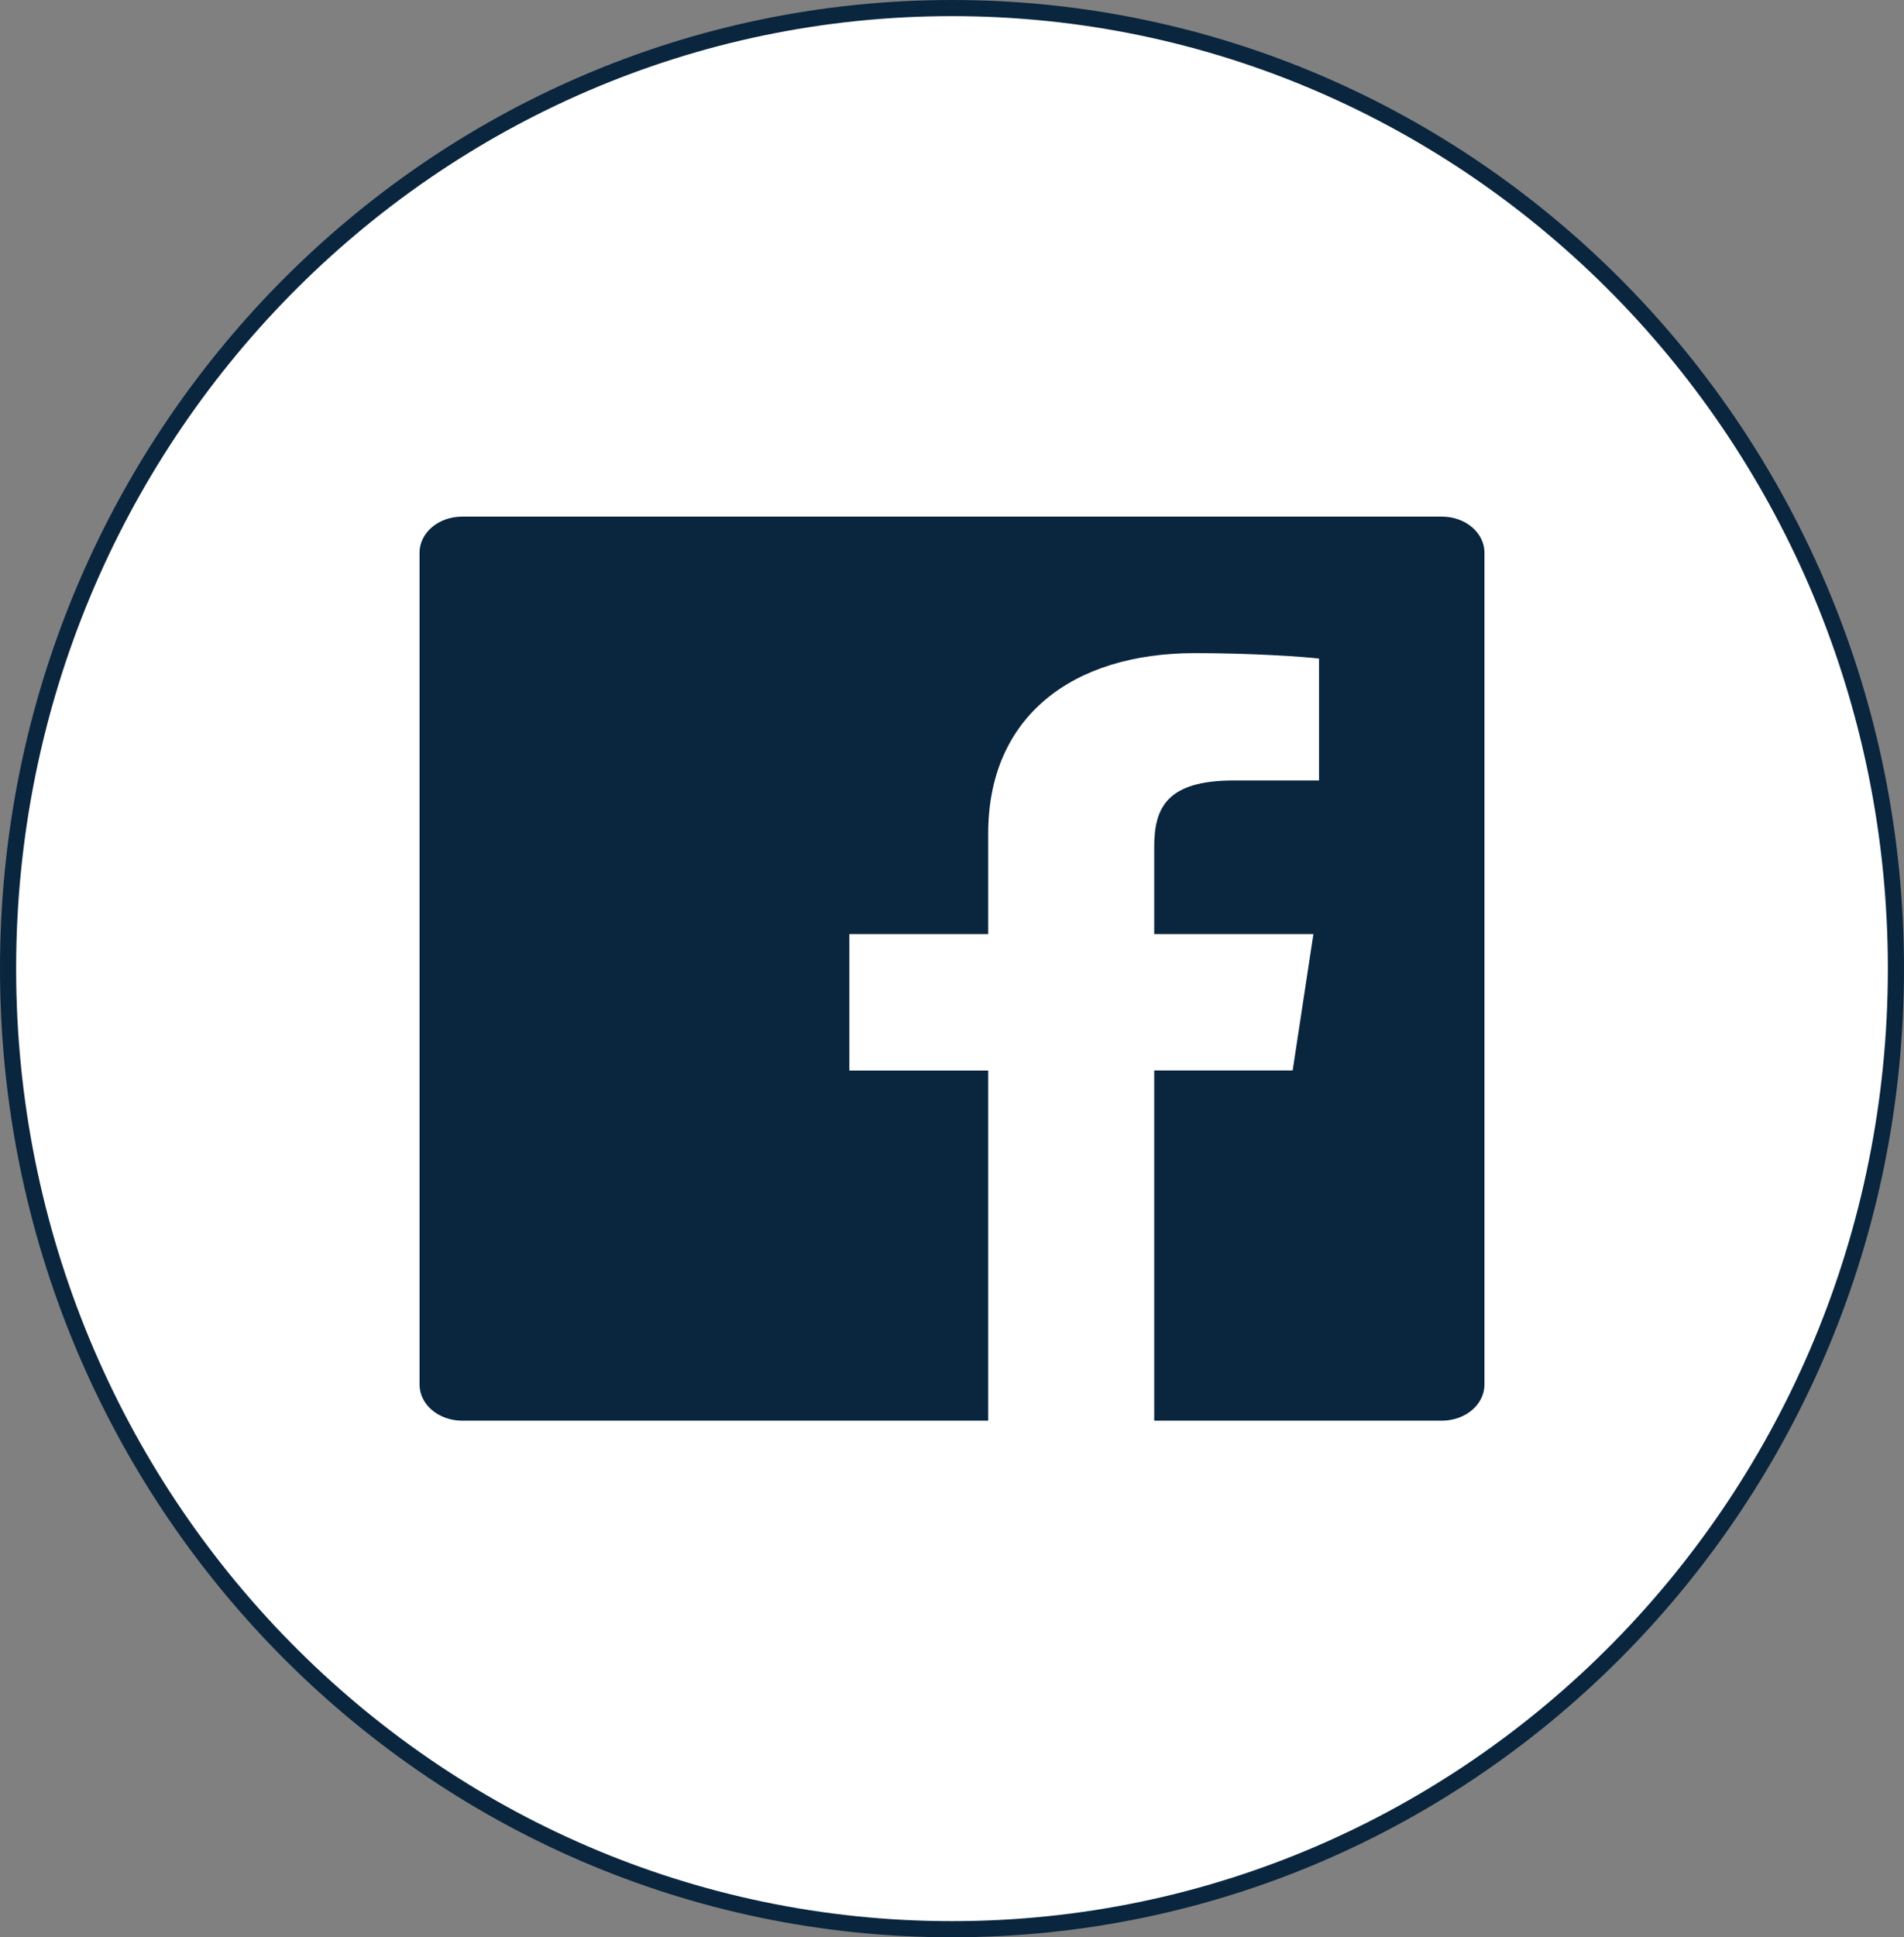
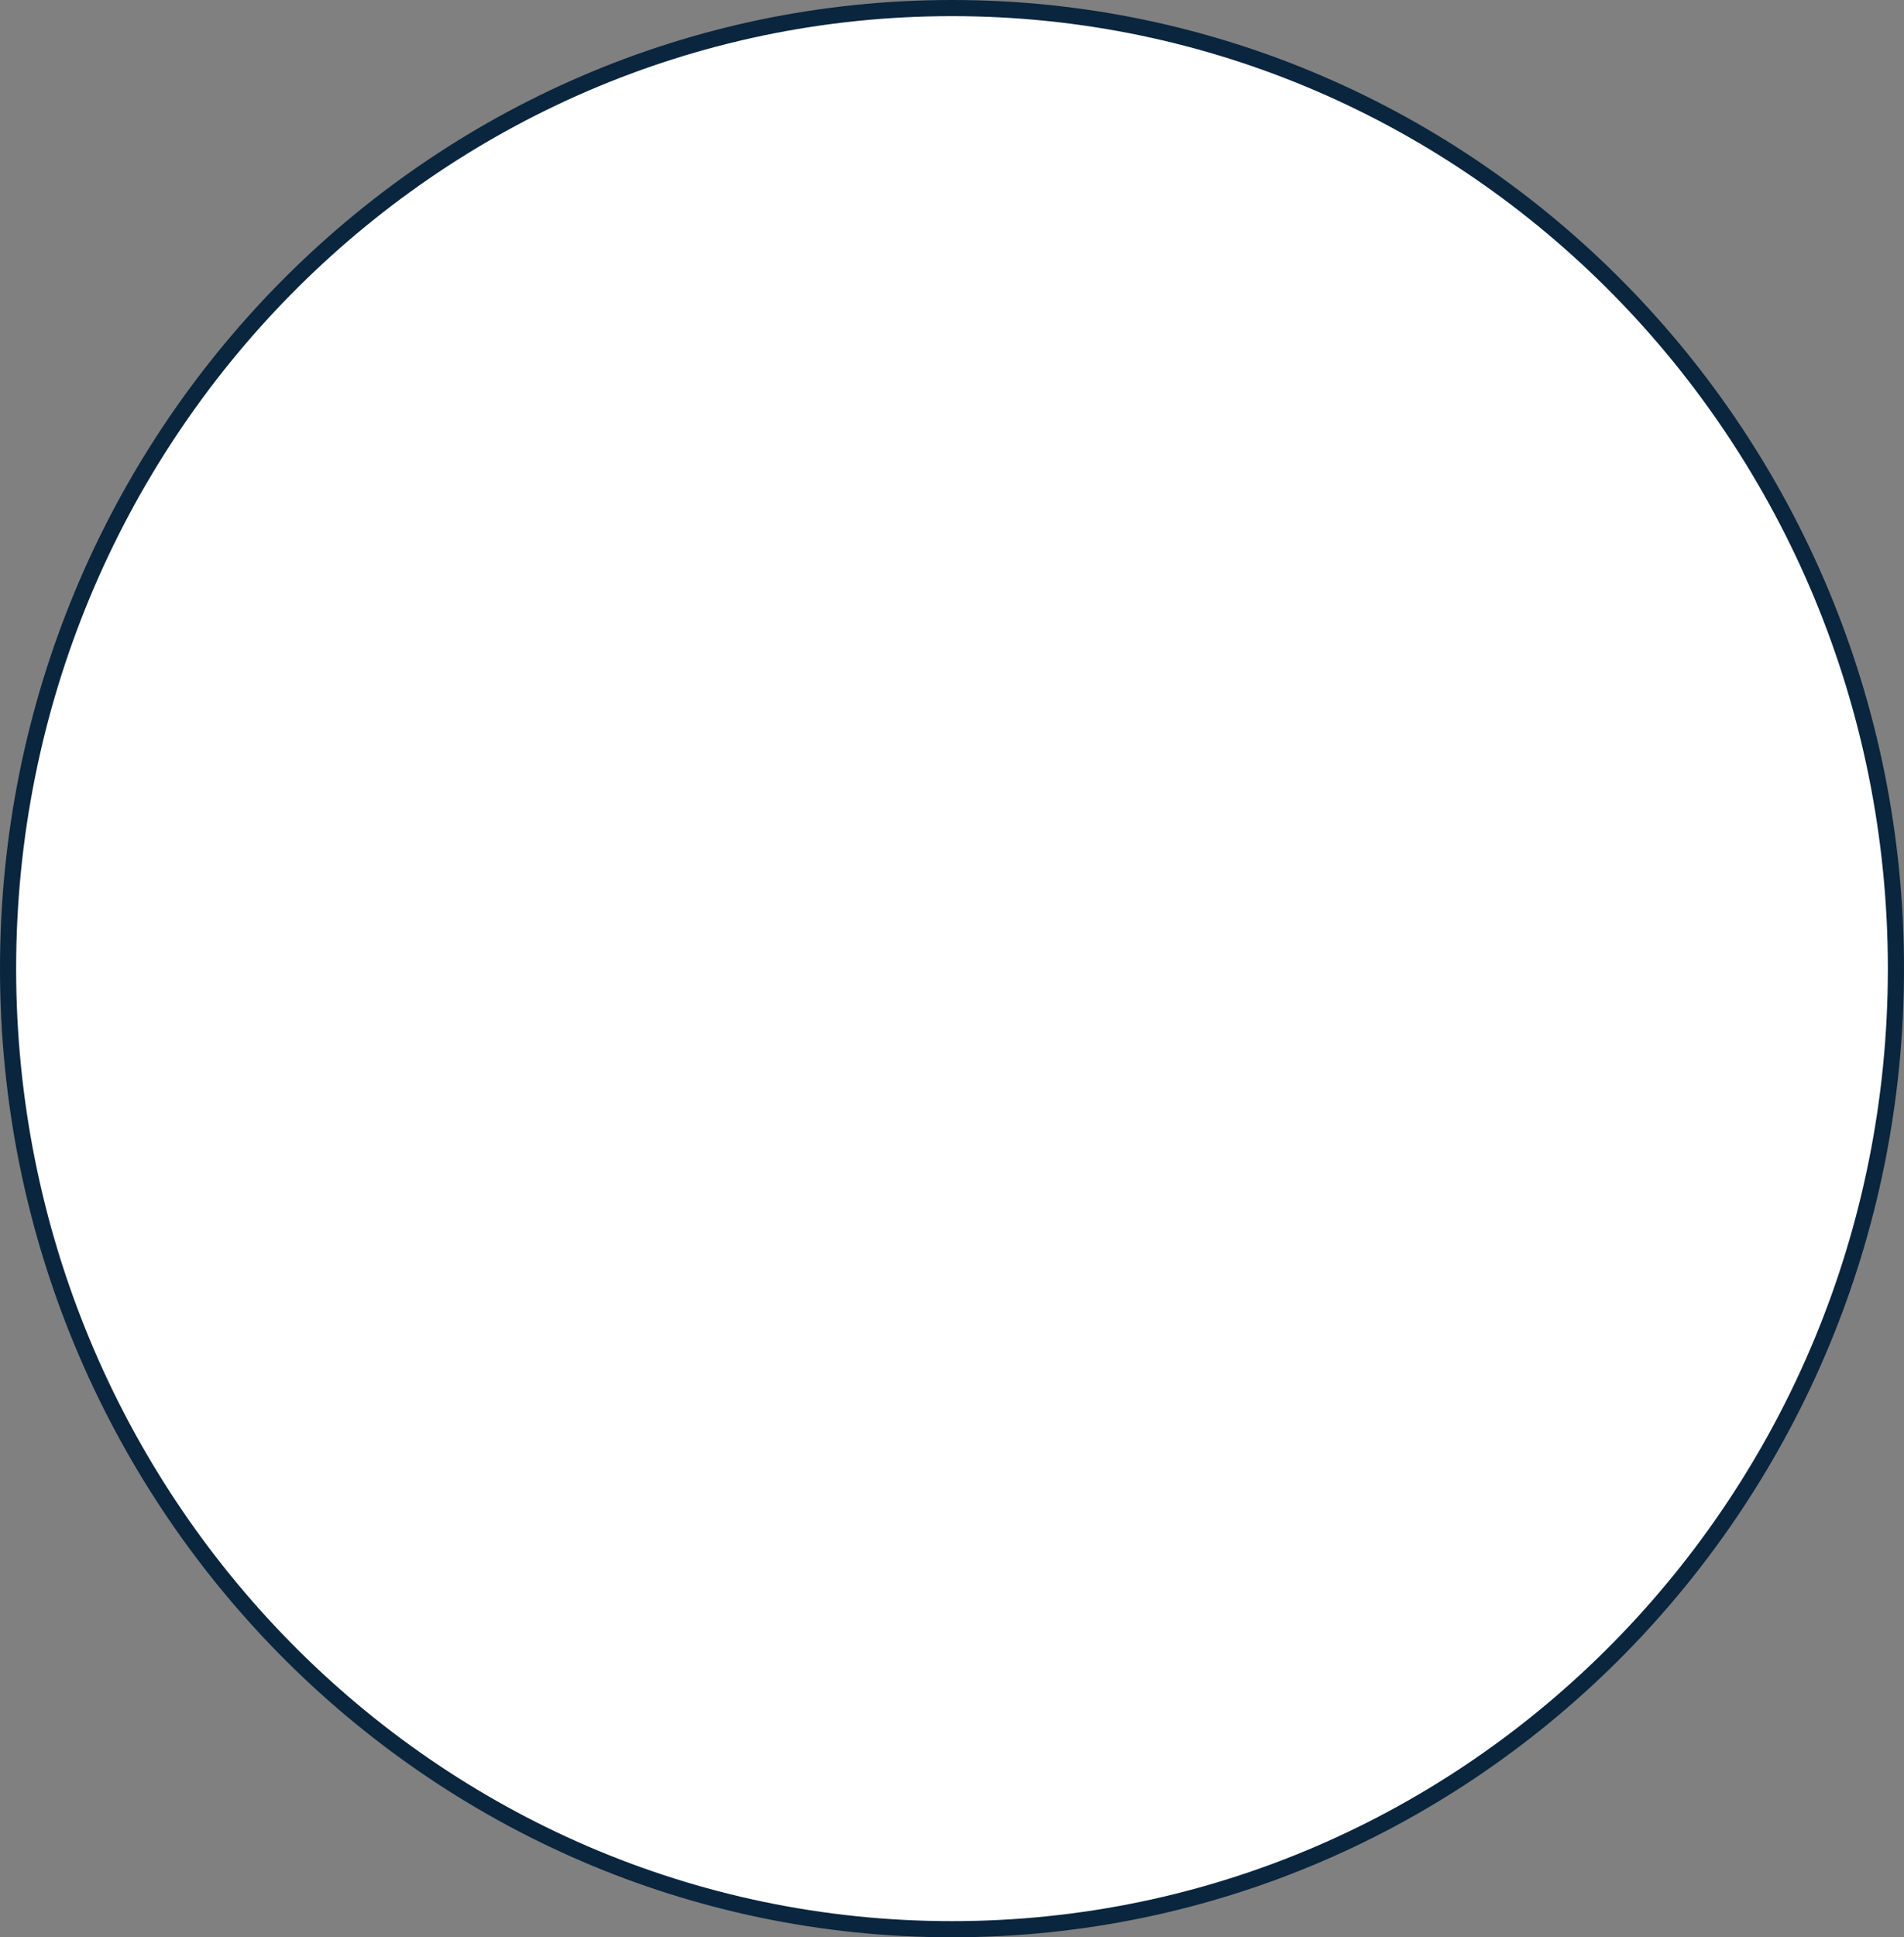
<svg xmlns="http://www.w3.org/2000/svg" width="59" height="60" viewBox="0 0 59 60" fill="none">
  <rect x="0" y="0" width="59" height="60" fill="#808080" stroke="none" />
  <path d="M58.75 30C58.75 46.434 45.65 59.75 29.5 59.75C13.35 59.75 0.25 46.434 0.25 30C0.25 13.566 13.35 0.25 29.5 0.25C45.65 0.25 58.75 13.566 58.75 30Z" fill="white" stroke="#0A253E" stroke-width="0.5" />
-   <path d="M44.68 16H14.32C13.59 16 13 16.5 13 17.12V42.88C13 43.499 13.59 44 14.32 44H44.68C45.41 44 46 43.499 46 42.88V17.12C46 16.5 45.41 16 44.68 16ZM40.868 24.172H38.233C36.166 24.172 35.766 25.006 35.766 26.23V28.929H40.699L40.056 33.154H35.766V44H30.622V33.157H26.32V28.929H30.622V25.814C30.622 22.198 33.225 20.228 37.028 20.228C38.851 20.228 40.415 20.343 40.873 20.396V24.172H40.868Z" fill="#0A253E" />
</svg>